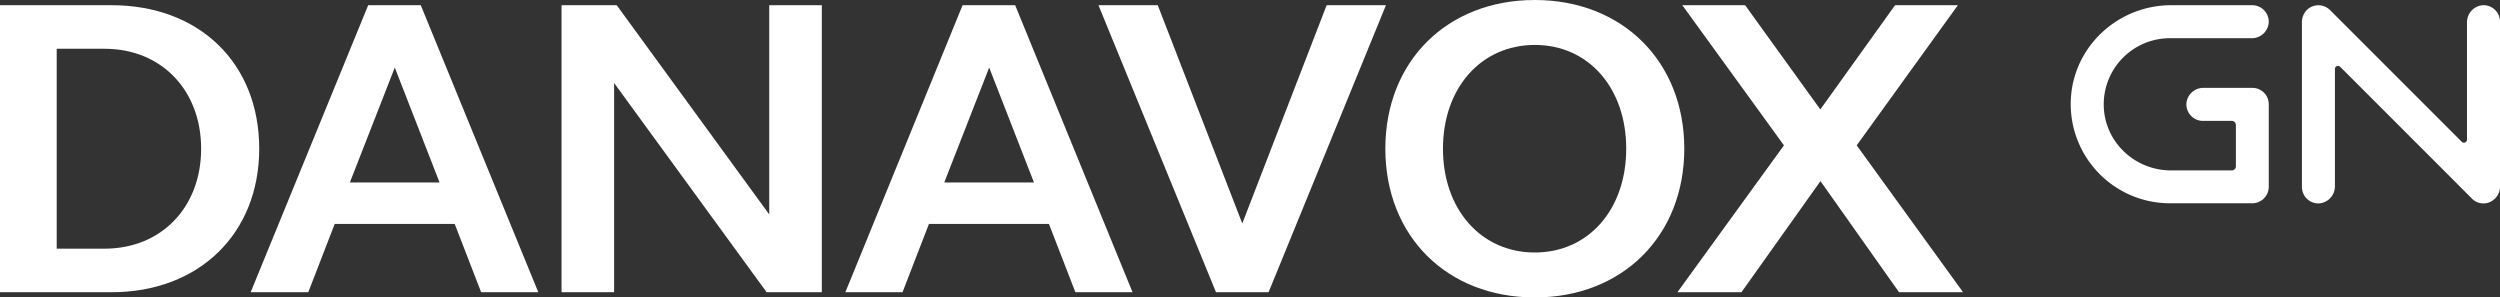
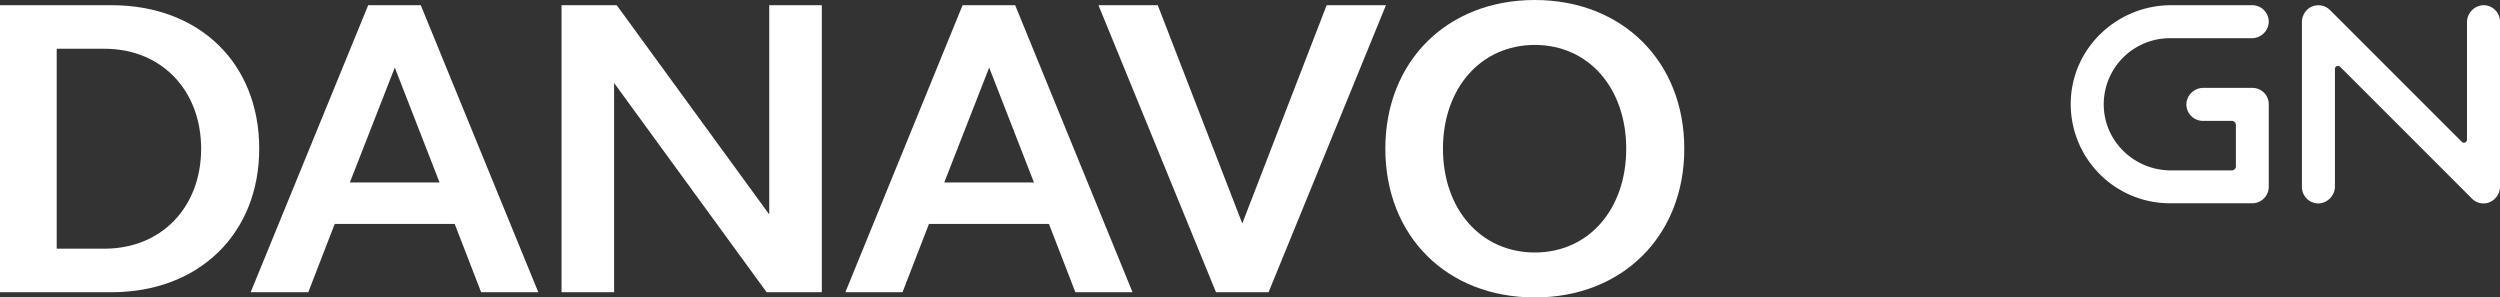
<svg xmlns="http://www.w3.org/2000/svg" id="Layer_1" data-name="Layer 1" viewBox="0 0 1635.7 194.6">
  <rect x="0" y="0" width="1635.7" height="194.6" fill="#333333" stroke="none" />
  <defs>
    <style>.cls-1{fill:#fff;}</style>
  </defs>
  <path class="cls-1" d="M1754.9,259.1a10.51,10.51,0,0,1-7.6-3.2l-86.1-86.1a2,2,0,0,0-3.5,1.4v76.7a11.2,11.2,0,0,1-10.6,11.2,10.8,10.8,0,0,1-11-10.8V140.6a11.28,11.28,0,0,1,5-9.5,10.85,10.85,0,0,1,13.4,1.5l86.1,86.1a2,2,0,0,0,3.5-1.4V140.6a11.2,11.2,0,0,1,10.6-11.2,10.8,10.8,0,0,1,11,10.8V247.9a11,11,0,0,1-5.3,9.6A10,10,0,0,1,1754.9,259.1Z" transform="translate(-130 -126)" />
  <path class="cls-1" d="M1603.7,183.5h-32a11.07,11.07,0,0,0-11.2,10.6,10.86,10.86,0,0,0,10.8,11h18.9a2.69,2.69,0,0,1,2.7,2.7h0v27h0a2.69,2.69,0,0,1-2.7,2.7h-39.7c-25.1,0-45.4-20.6-44-45.7a43.28,43.28,0,0,1,43.1-40.8h53.6a11.07,11.07,0,0,0,11.2-10.6,10.86,10.86,0,0,0-10.8-11h-53c-34.8,0-64.1,27-65.7,61.7a64.93,64.93,0,0,0,64.7,67.9h54a10.82,10.82,0,0,0,10.8-10.8V194.3A10.67,10.67,0,0,0,1603.7,183.5Z" transform="translate(-130 -126)" />
  <path class="cls-1" d="M130,129.4h72.9c57.6,0,96.7,38,96.7,93.9,0,55.3-39.1,93.9-96.7,93.9H130Zm68.4,28.5H167.1V288.7h31.3c37.2,0,63.2-27.1,63.2-65.4S235.6,157.9,198.4,157.9Z" transform="translate(-130 -126)" />
  <path class="cls-1" d="M370.9,129.4h34.4l76.9,187.8H444.8l-17.3-44.7H349l-17.3,44.7H294Zm-12,116h58.7l-29.3-75.2Z" transform="translate(-130 -126)" />
  <path class="cls-1" d="M497.4,129.4h36.1l99.8,136.9V129.4h34.4V317.2H631.6L531.8,180.3V317.2H497.4V129.4Z" transform="translate(-130 -126)" />
  <path class="cls-1" d="M759.8,129.4h34.4L871,317.2H833.6l-17.3-44.7H737.8l-17.3,44.7H683.1Zm-12,116h58.7l-29.3-75.2Z" transform="translate(-130 -126)" />
  <path class="cls-1" d="M960,317.2H925.6L848.7,129.4h38.8l55.3,142.8L998,129.4h38.8Z" transform="translate(-130 -126)" />
  <path class="cls-1" d="M1134.2,126c57.3,0,97.8,40.2,97.8,97.3s-40.5,97.3-97.8,97.3c-57.6,0-97.8-40.2-97.8-97.3S1076.7,126,1134.2,126Zm0,165.2c35.2,0,59.8-28.2,59.8-67.9s-24.6-67.9-59.8-67.9-60.1,28.2-60.1,67.9S1099,291.2,1134.2,291.2Z" transform="translate(-130 -126)" />
-   <path class="cls-1" d="M1297.2,221.1l-66.5-91.7h41.1l49.2,68.2,48.9-68.2H1411l-66.2,91.7,69.6,96.1h-41.9l-51.4-72.7-51.7,72.7h-41.9Z" transform="translate(-130 -126)" />
</svg>